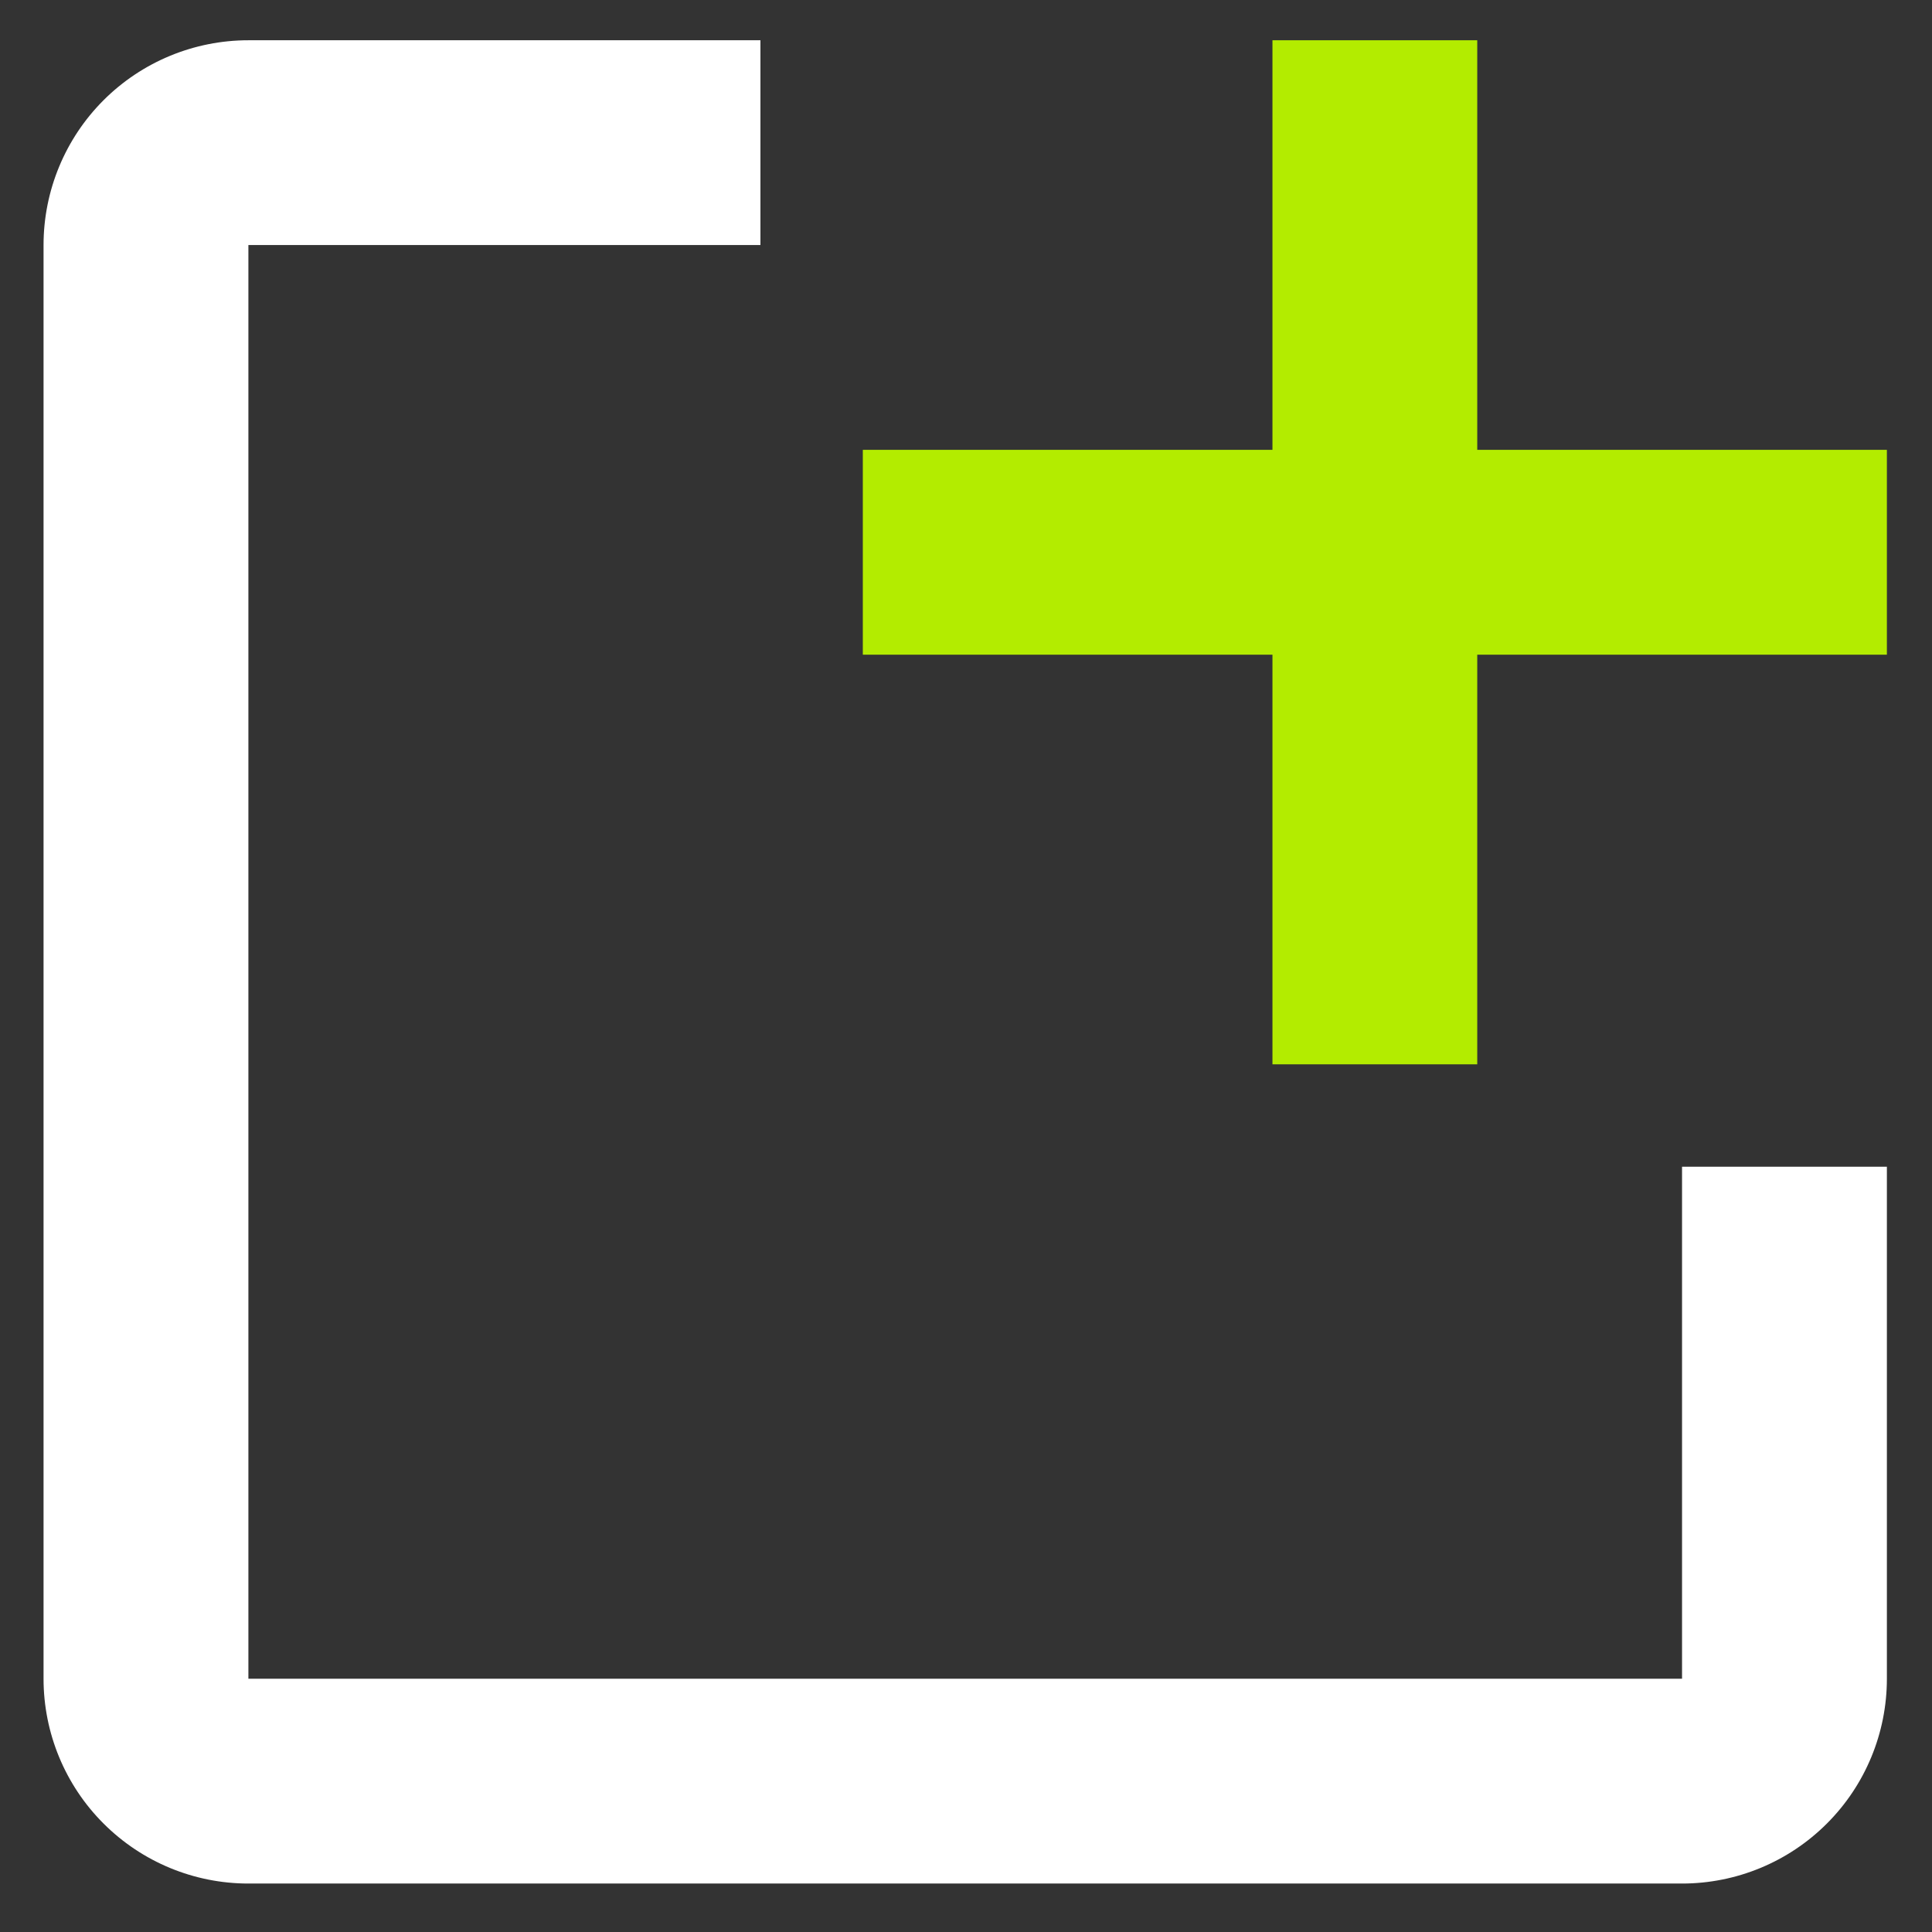
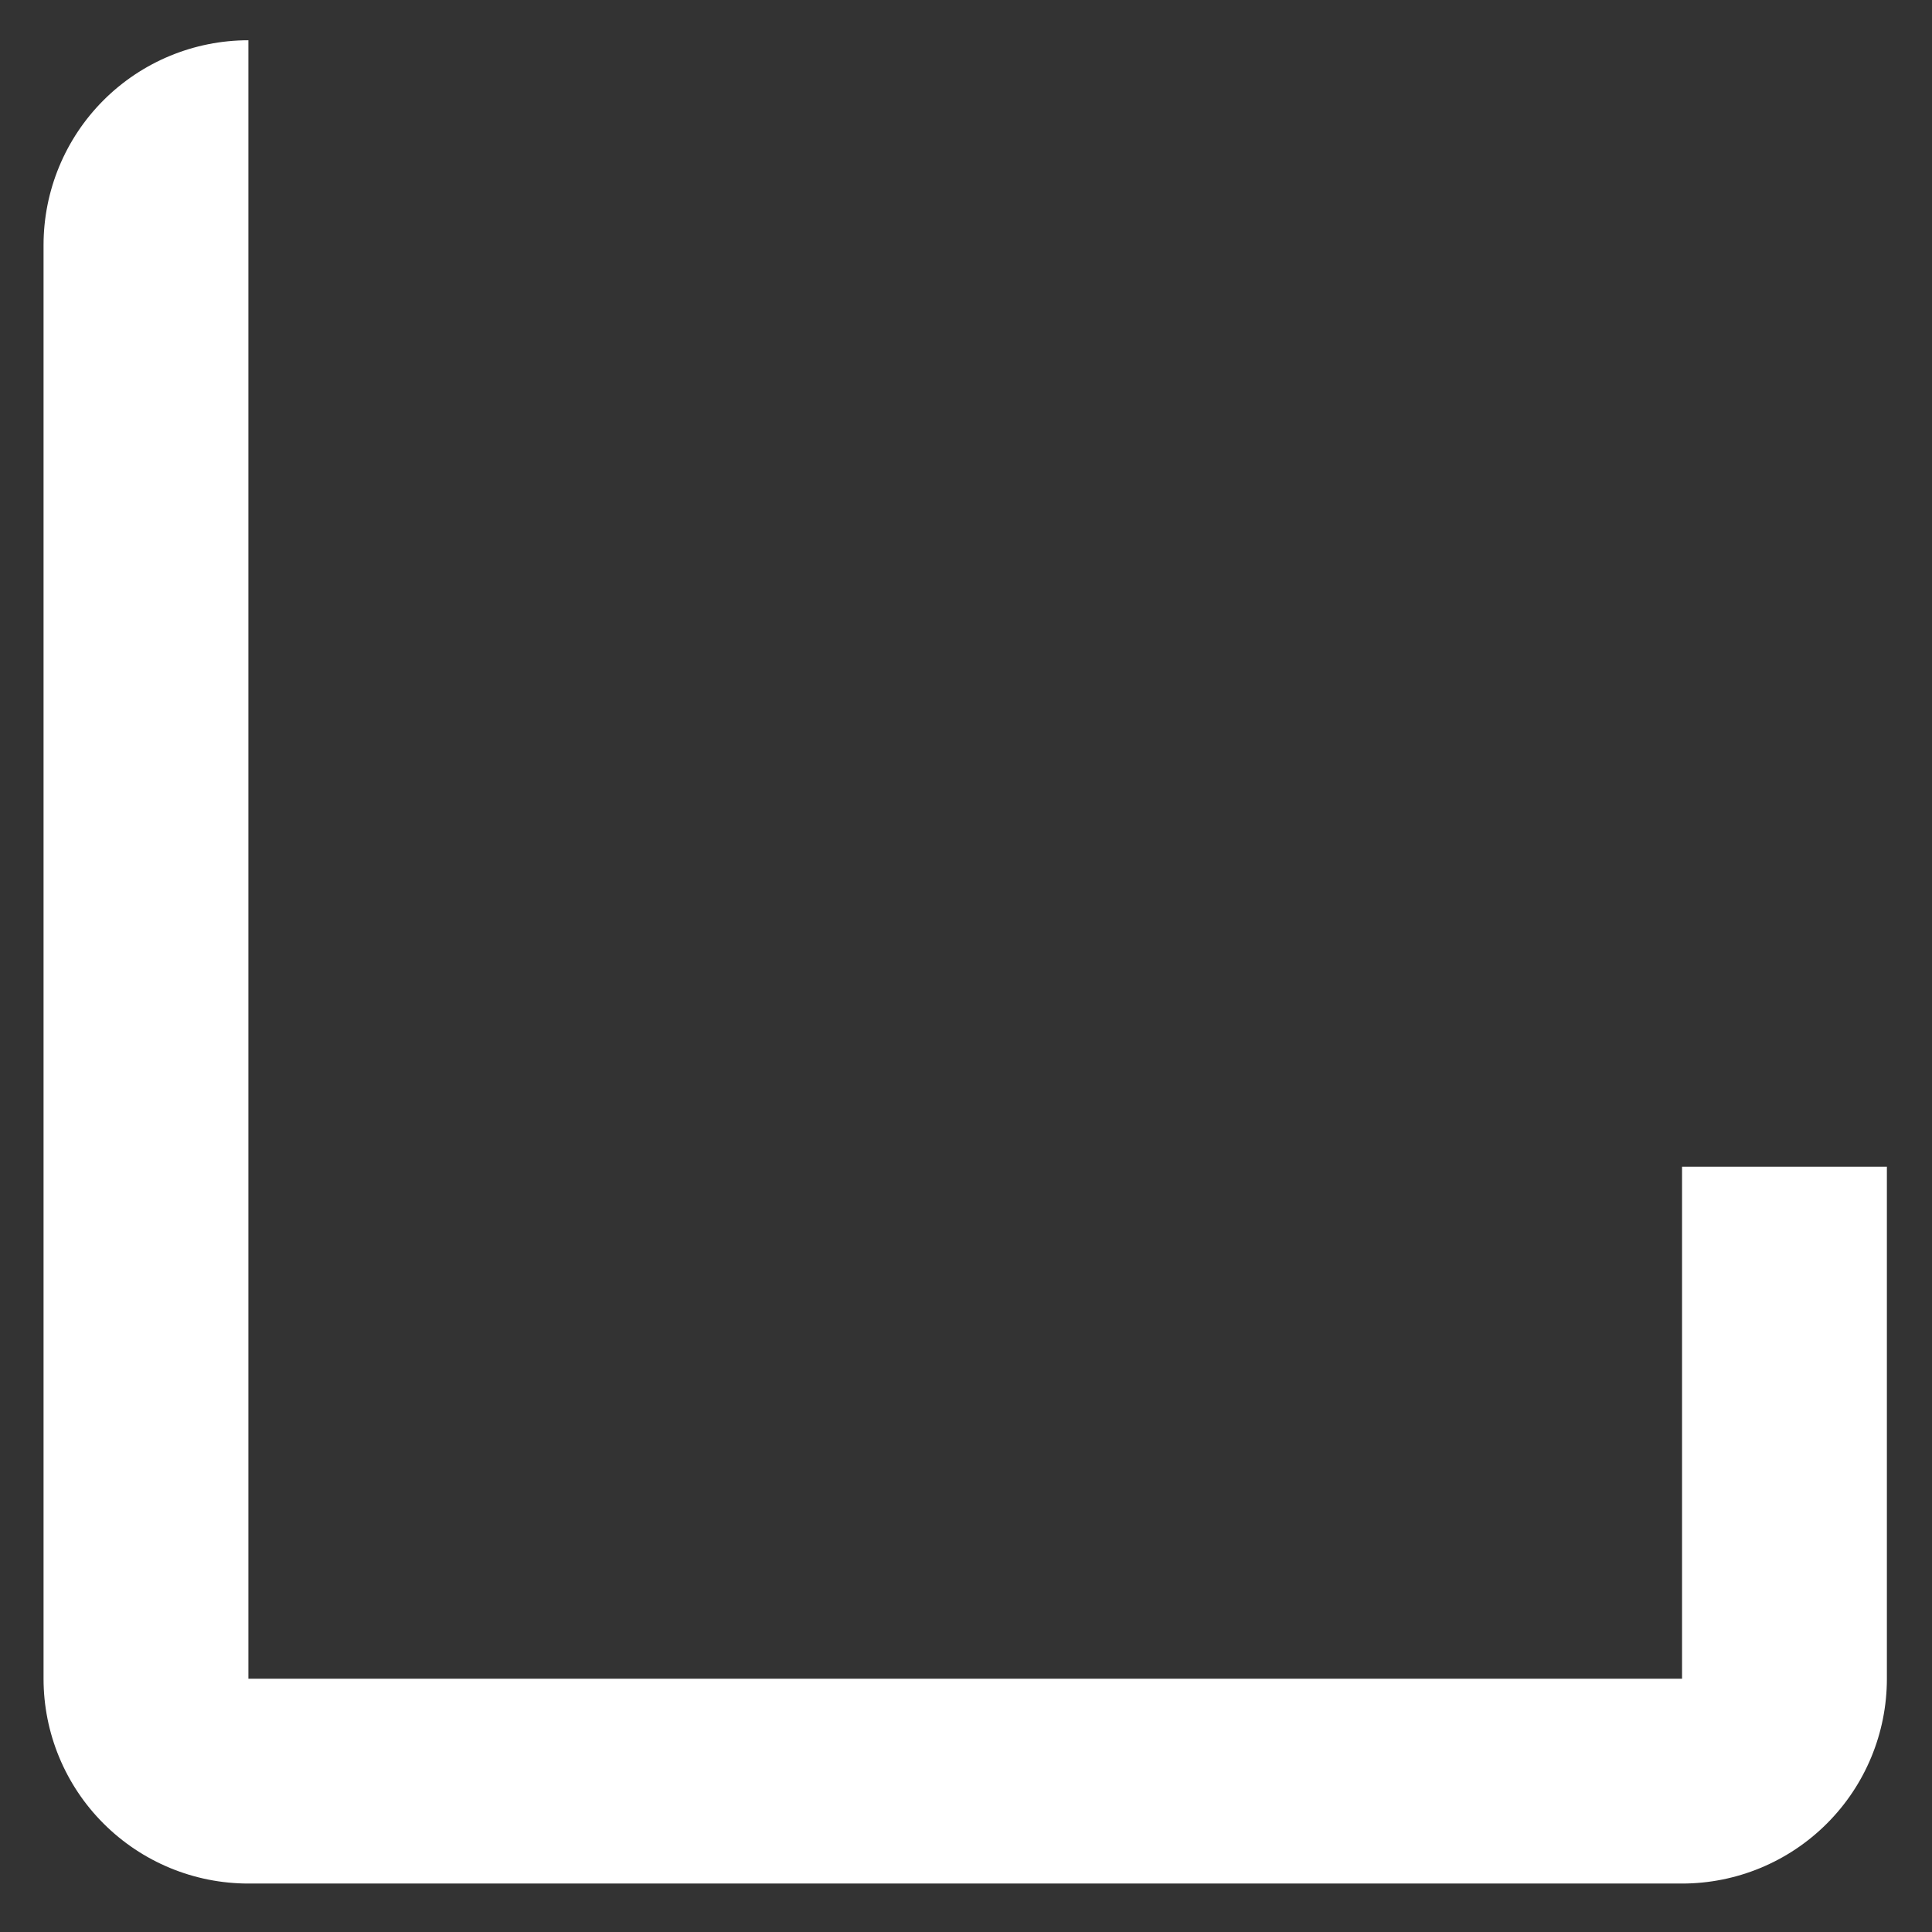
<svg xmlns="http://www.w3.org/2000/svg" width="37" height="37" viewBox="0 0 37 37" fill="none">
  <rect x="0" y="0" width="37" height="37" fill="#333333" stroke="none" />
-   <path d="M36.136 22.344V32.15C36.136 33.19 35.723 34.188 34.987 34.923C34.251 35.659 33.254 36.072 32.213 36.072H4.757C3.716 36.072 2.719 35.659 1.983 34.923C1.247 34.188 0.834 33.19 0.834 32.15V4.693C0.834 3.653 1.247 2.655 1.983 1.919C2.719 1.184 3.716 0.771 4.757 0.771H14.563V4.693H4.757V32.15H32.213V22.344H36.136Z" fill="white" />
-   <path d="M36.136 8.615H28.291V0.771H24.369V8.615H16.524V12.538H24.369V20.383H28.291V12.538H36.136V8.615Z" fill="#B3EC00" />
+   <path d="M36.136 22.344V32.15C36.136 33.19 35.723 34.188 34.987 34.923C34.251 35.659 33.254 36.072 32.213 36.072H4.757C3.716 36.072 2.719 35.659 1.983 34.923C1.247 34.188 0.834 33.19 0.834 32.15V4.693C0.834 3.653 1.247 2.655 1.983 1.919C2.719 1.184 3.716 0.771 4.757 0.771V4.693H4.757V32.15H32.213V22.344H36.136Z" fill="white" />
</svg>